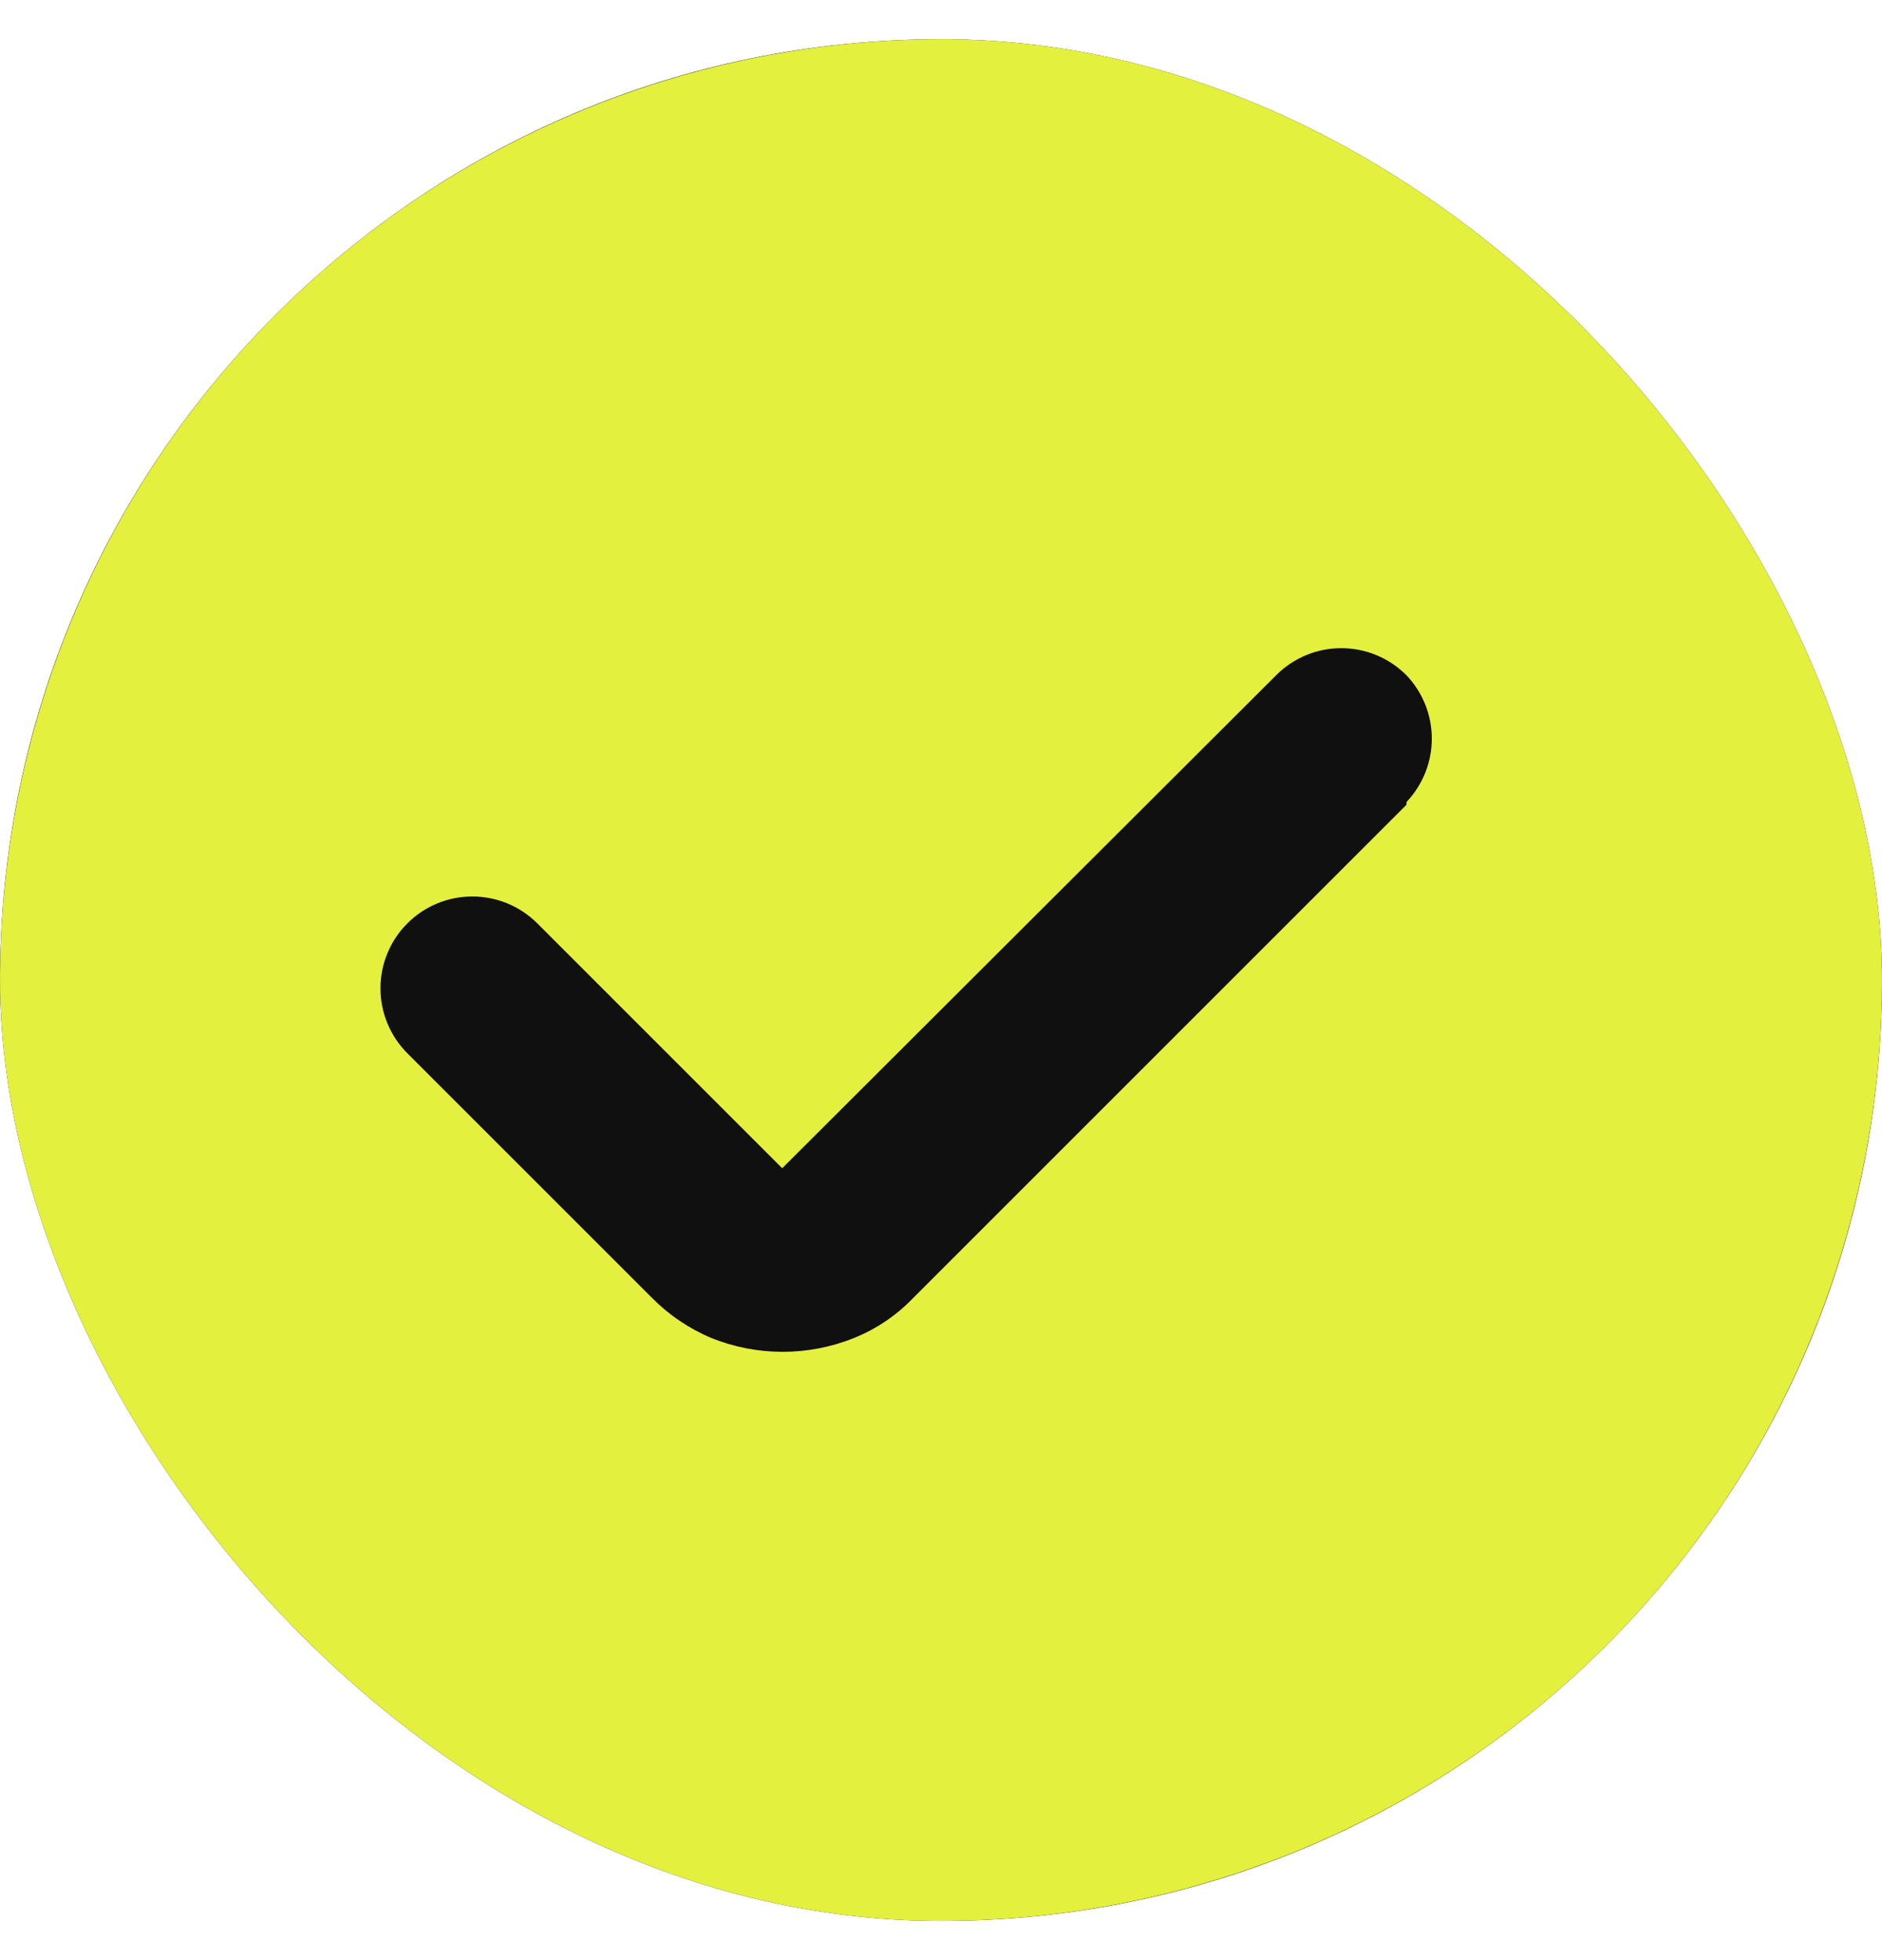
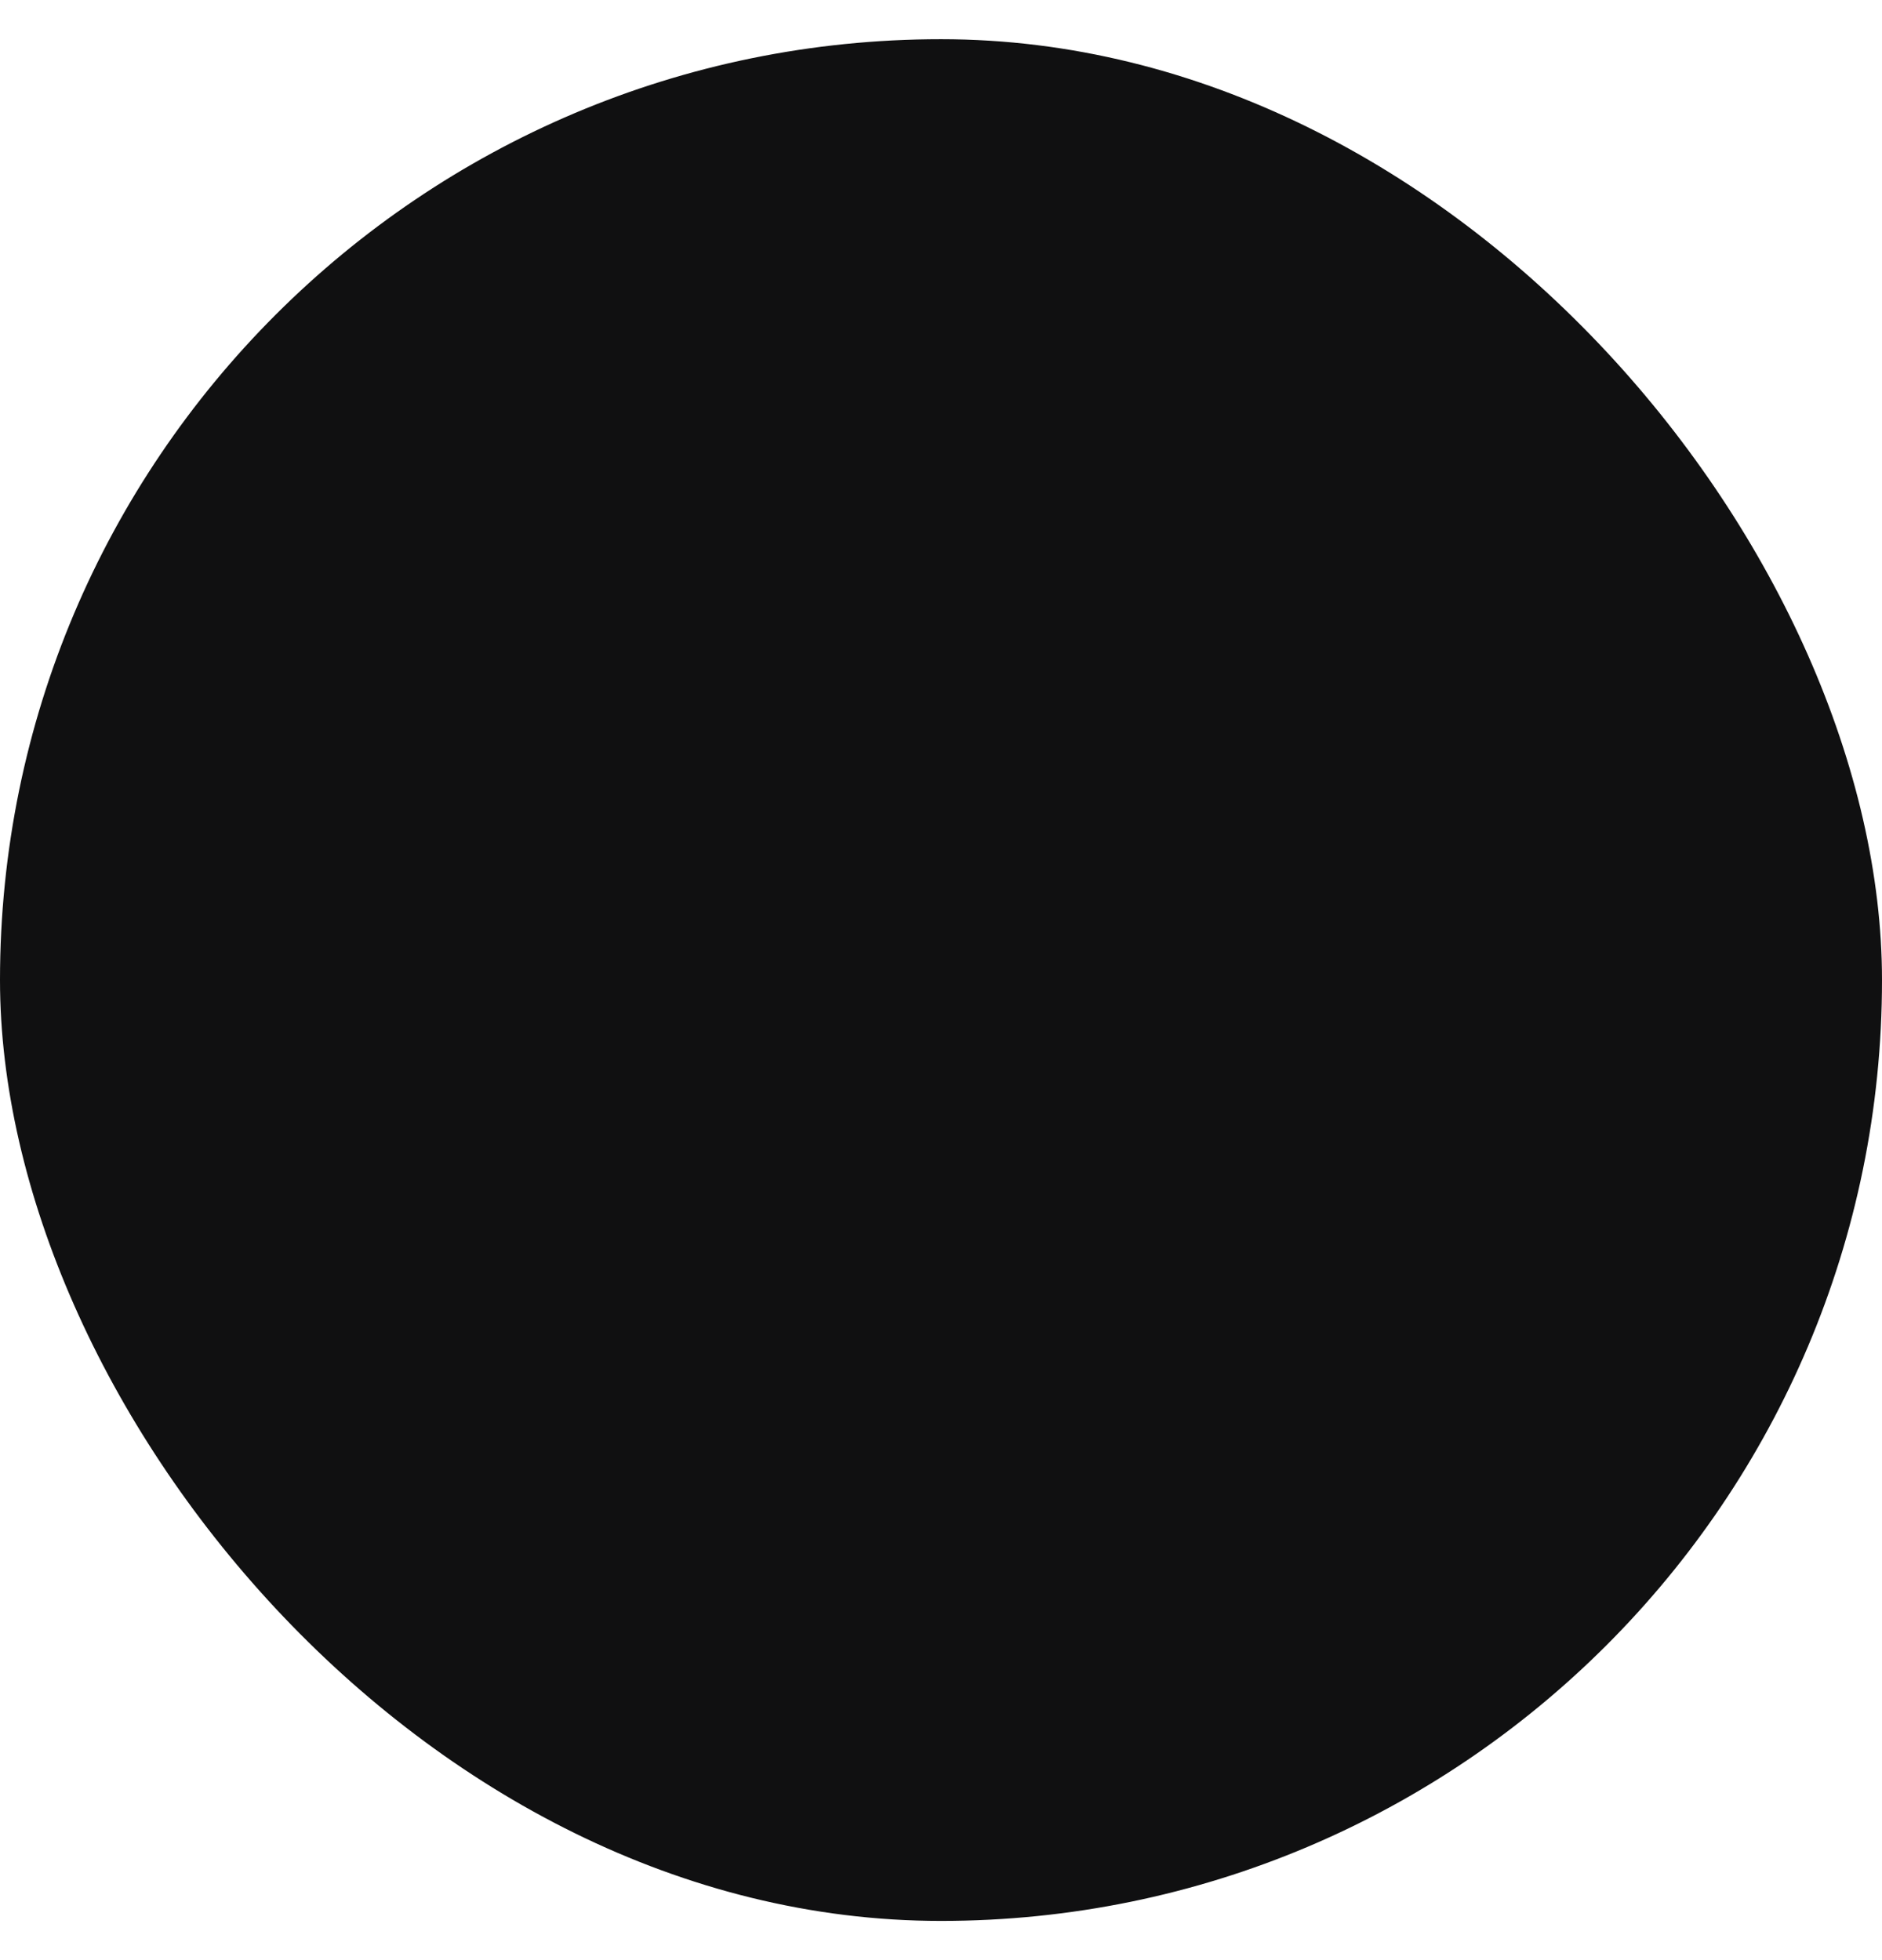
<svg xmlns="http://www.w3.org/2000/svg" width="24" height="25" viewBox="0 0 24 25" fill="none">
  <g clip-path="url(#clip0_3421_5685)">
    <rect y="0.5" width="24" height="24" rx="12" fill="#101011" />
-     <path d="M12 0.5C9.627 0.5 7.307 1.204 5.333 2.522C3.36 3.841 1.822 5.715 0.913 7.908C0.005 10.101 -0.232 12.513 0.231 14.841C0.694 17.169 1.837 19.307 3.515 20.985C5.193 22.663 7.331 23.806 9.659 24.269C11.987 24.732 14.399 24.495 16.592 23.587C18.785 22.678 20.659 21.14 21.978 19.167C23.296 17.194 24 14.873 24 12.5C23.997 9.318 22.732 6.268 20.482 4.018C18.232 1.768 15.182 0.503 12 0.5ZM17.936 10.264L11.649 16.551C11.435 16.775 11.176 16.951 10.888 17.066C10.306 17.3 9.656 17.3 9.073 17.066C8.788 16.946 8.529 16.771 8.312 16.551L5.198 13.437C5.088 13.328 5.001 13.198 4.942 13.056C4.882 12.913 4.852 12.76 4.852 12.605C4.852 12.451 4.882 12.298 4.942 12.155C5.001 12.012 5.088 11.883 5.198 11.774C5.417 11.556 5.714 11.434 6.023 11.434C6.333 11.434 6.629 11.556 6.849 11.774L9.975 14.9L16.273 8.613C16.382 8.503 16.512 8.416 16.654 8.357C16.797 8.297 16.95 8.267 17.104 8.267C17.259 8.267 17.412 8.297 17.555 8.357C17.697 8.416 17.827 8.503 17.936 8.613C18.143 8.831 18.259 9.12 18.259 9.421C18.259 9.722 18.143 10.011 17.936 10.229V10.264Z" fill="#E4F03E" />
  </g>
  <defs>
    <clipPath id="clip0_3421_5685">
      <rect y="0.5" width="24" height="24" rx="12" fill="white" />
    </clipPath>
  </defs>
</svg>